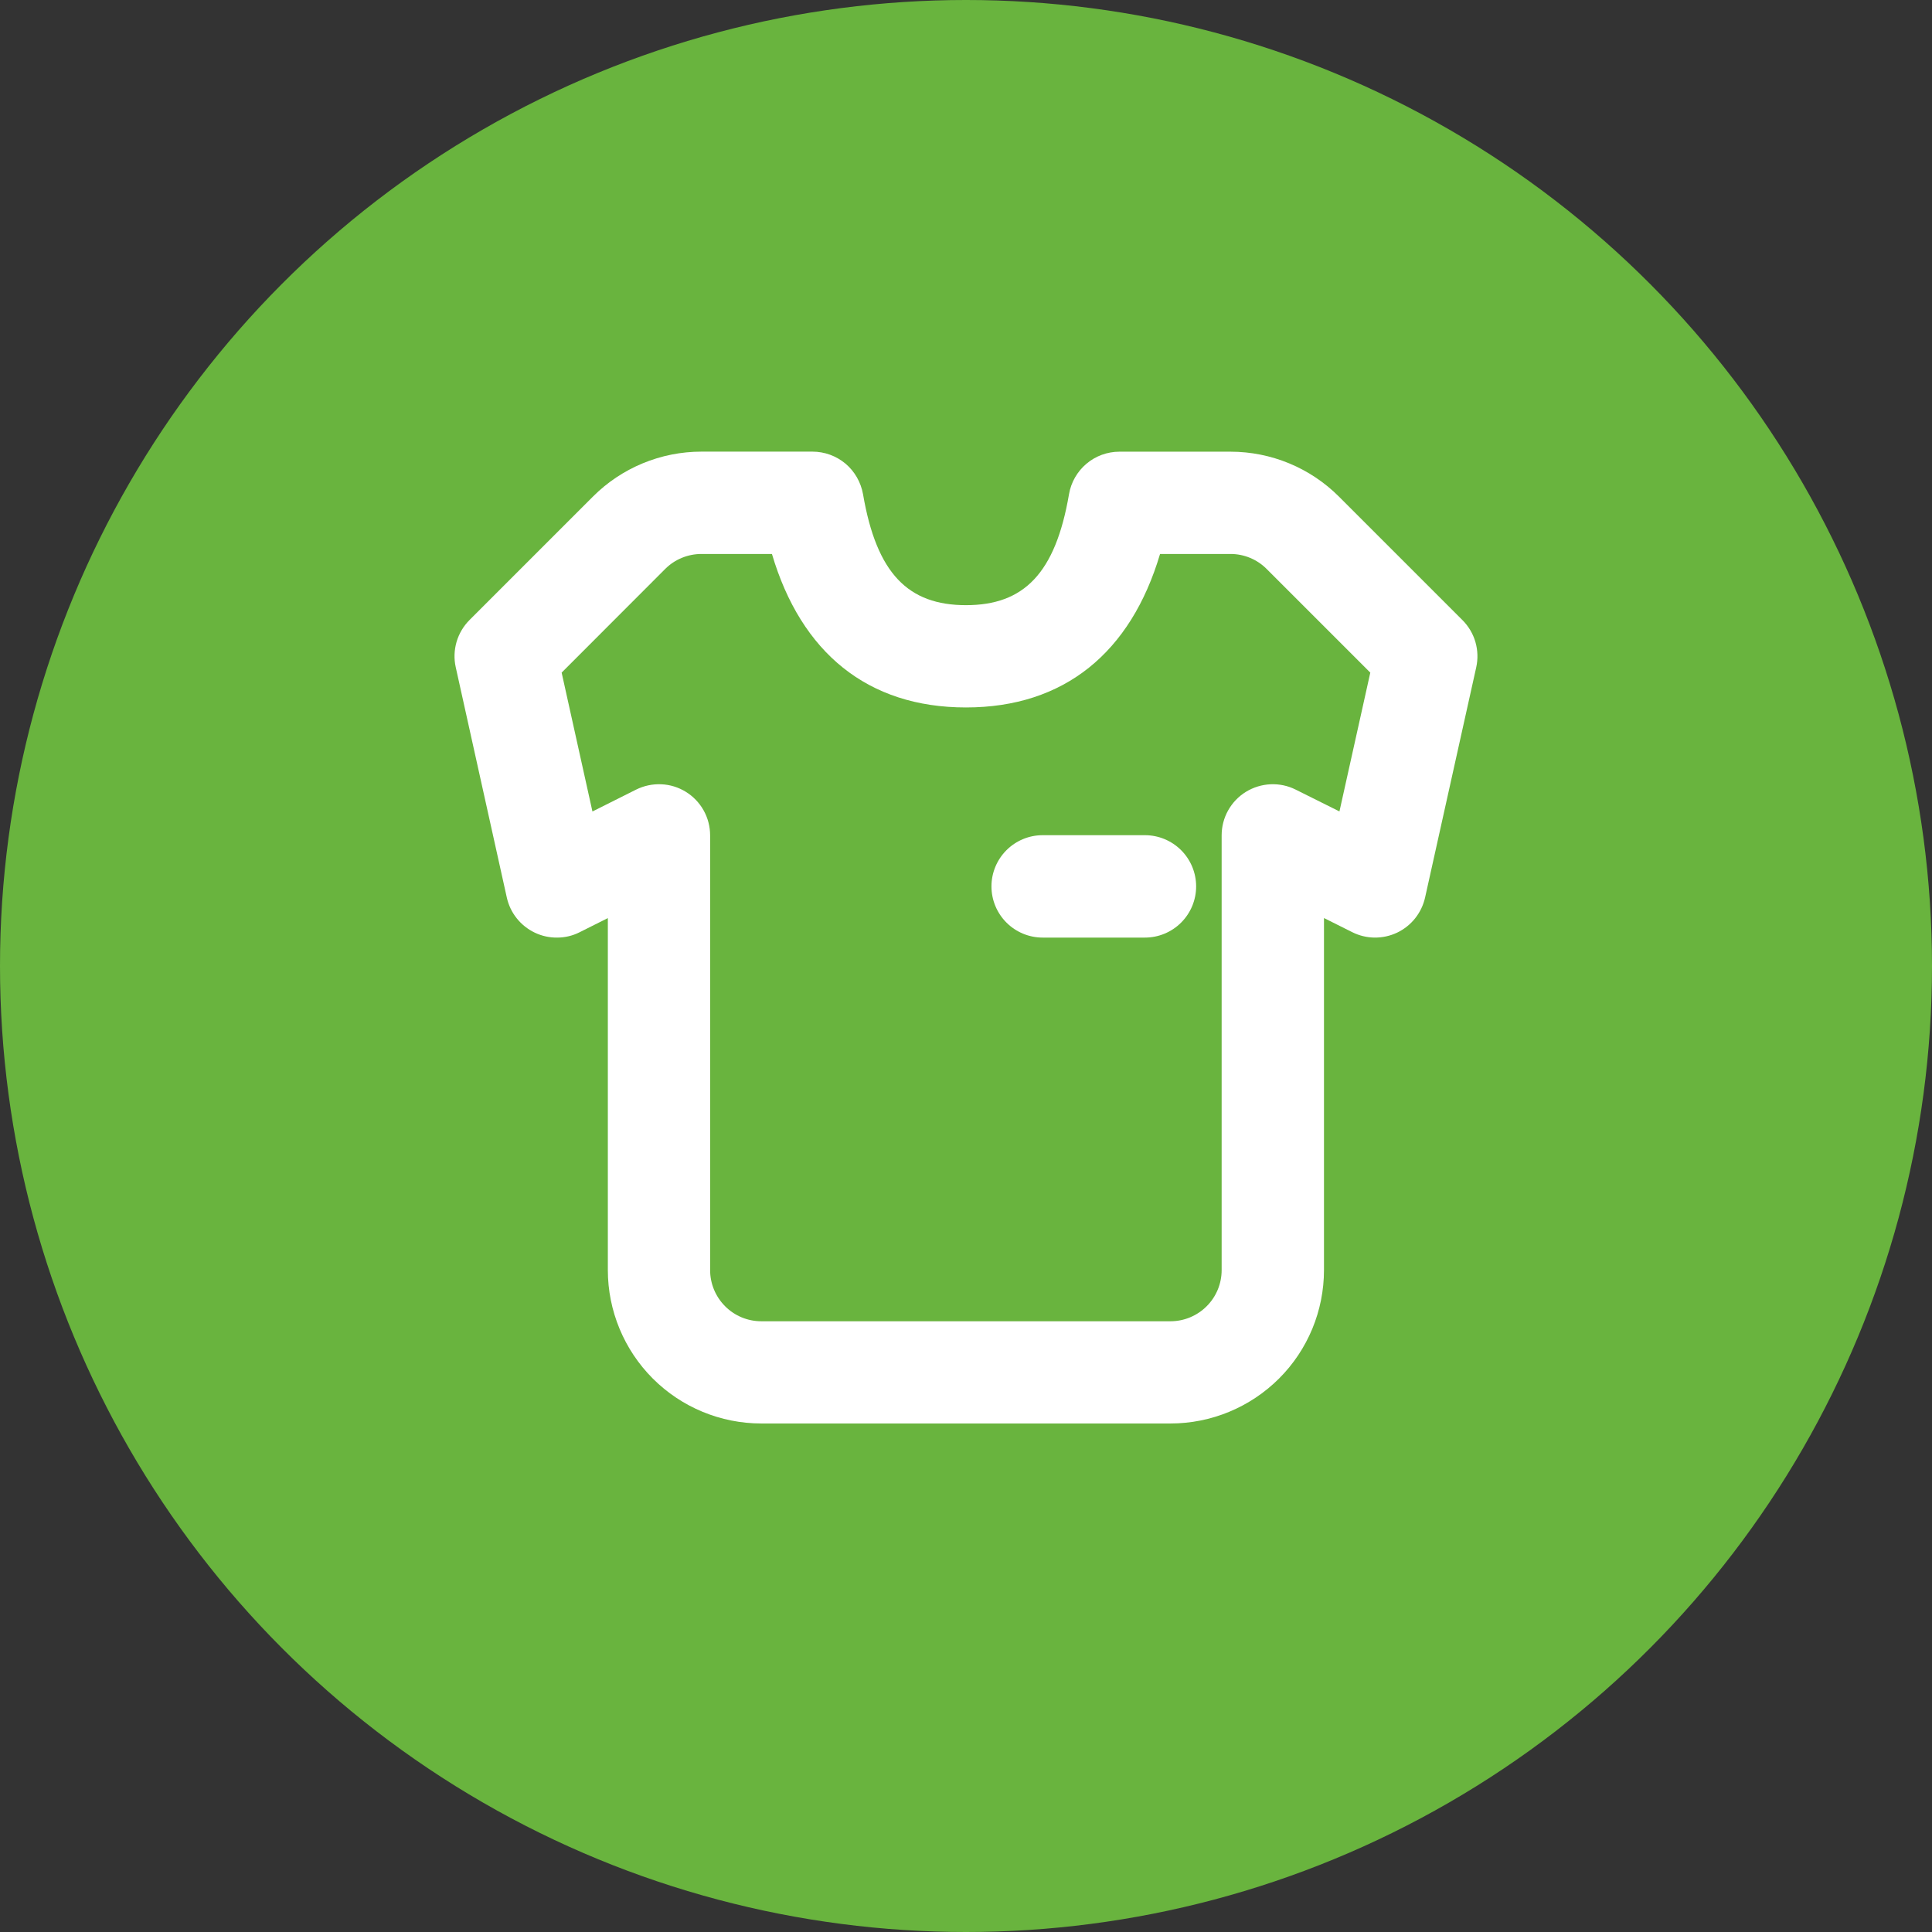
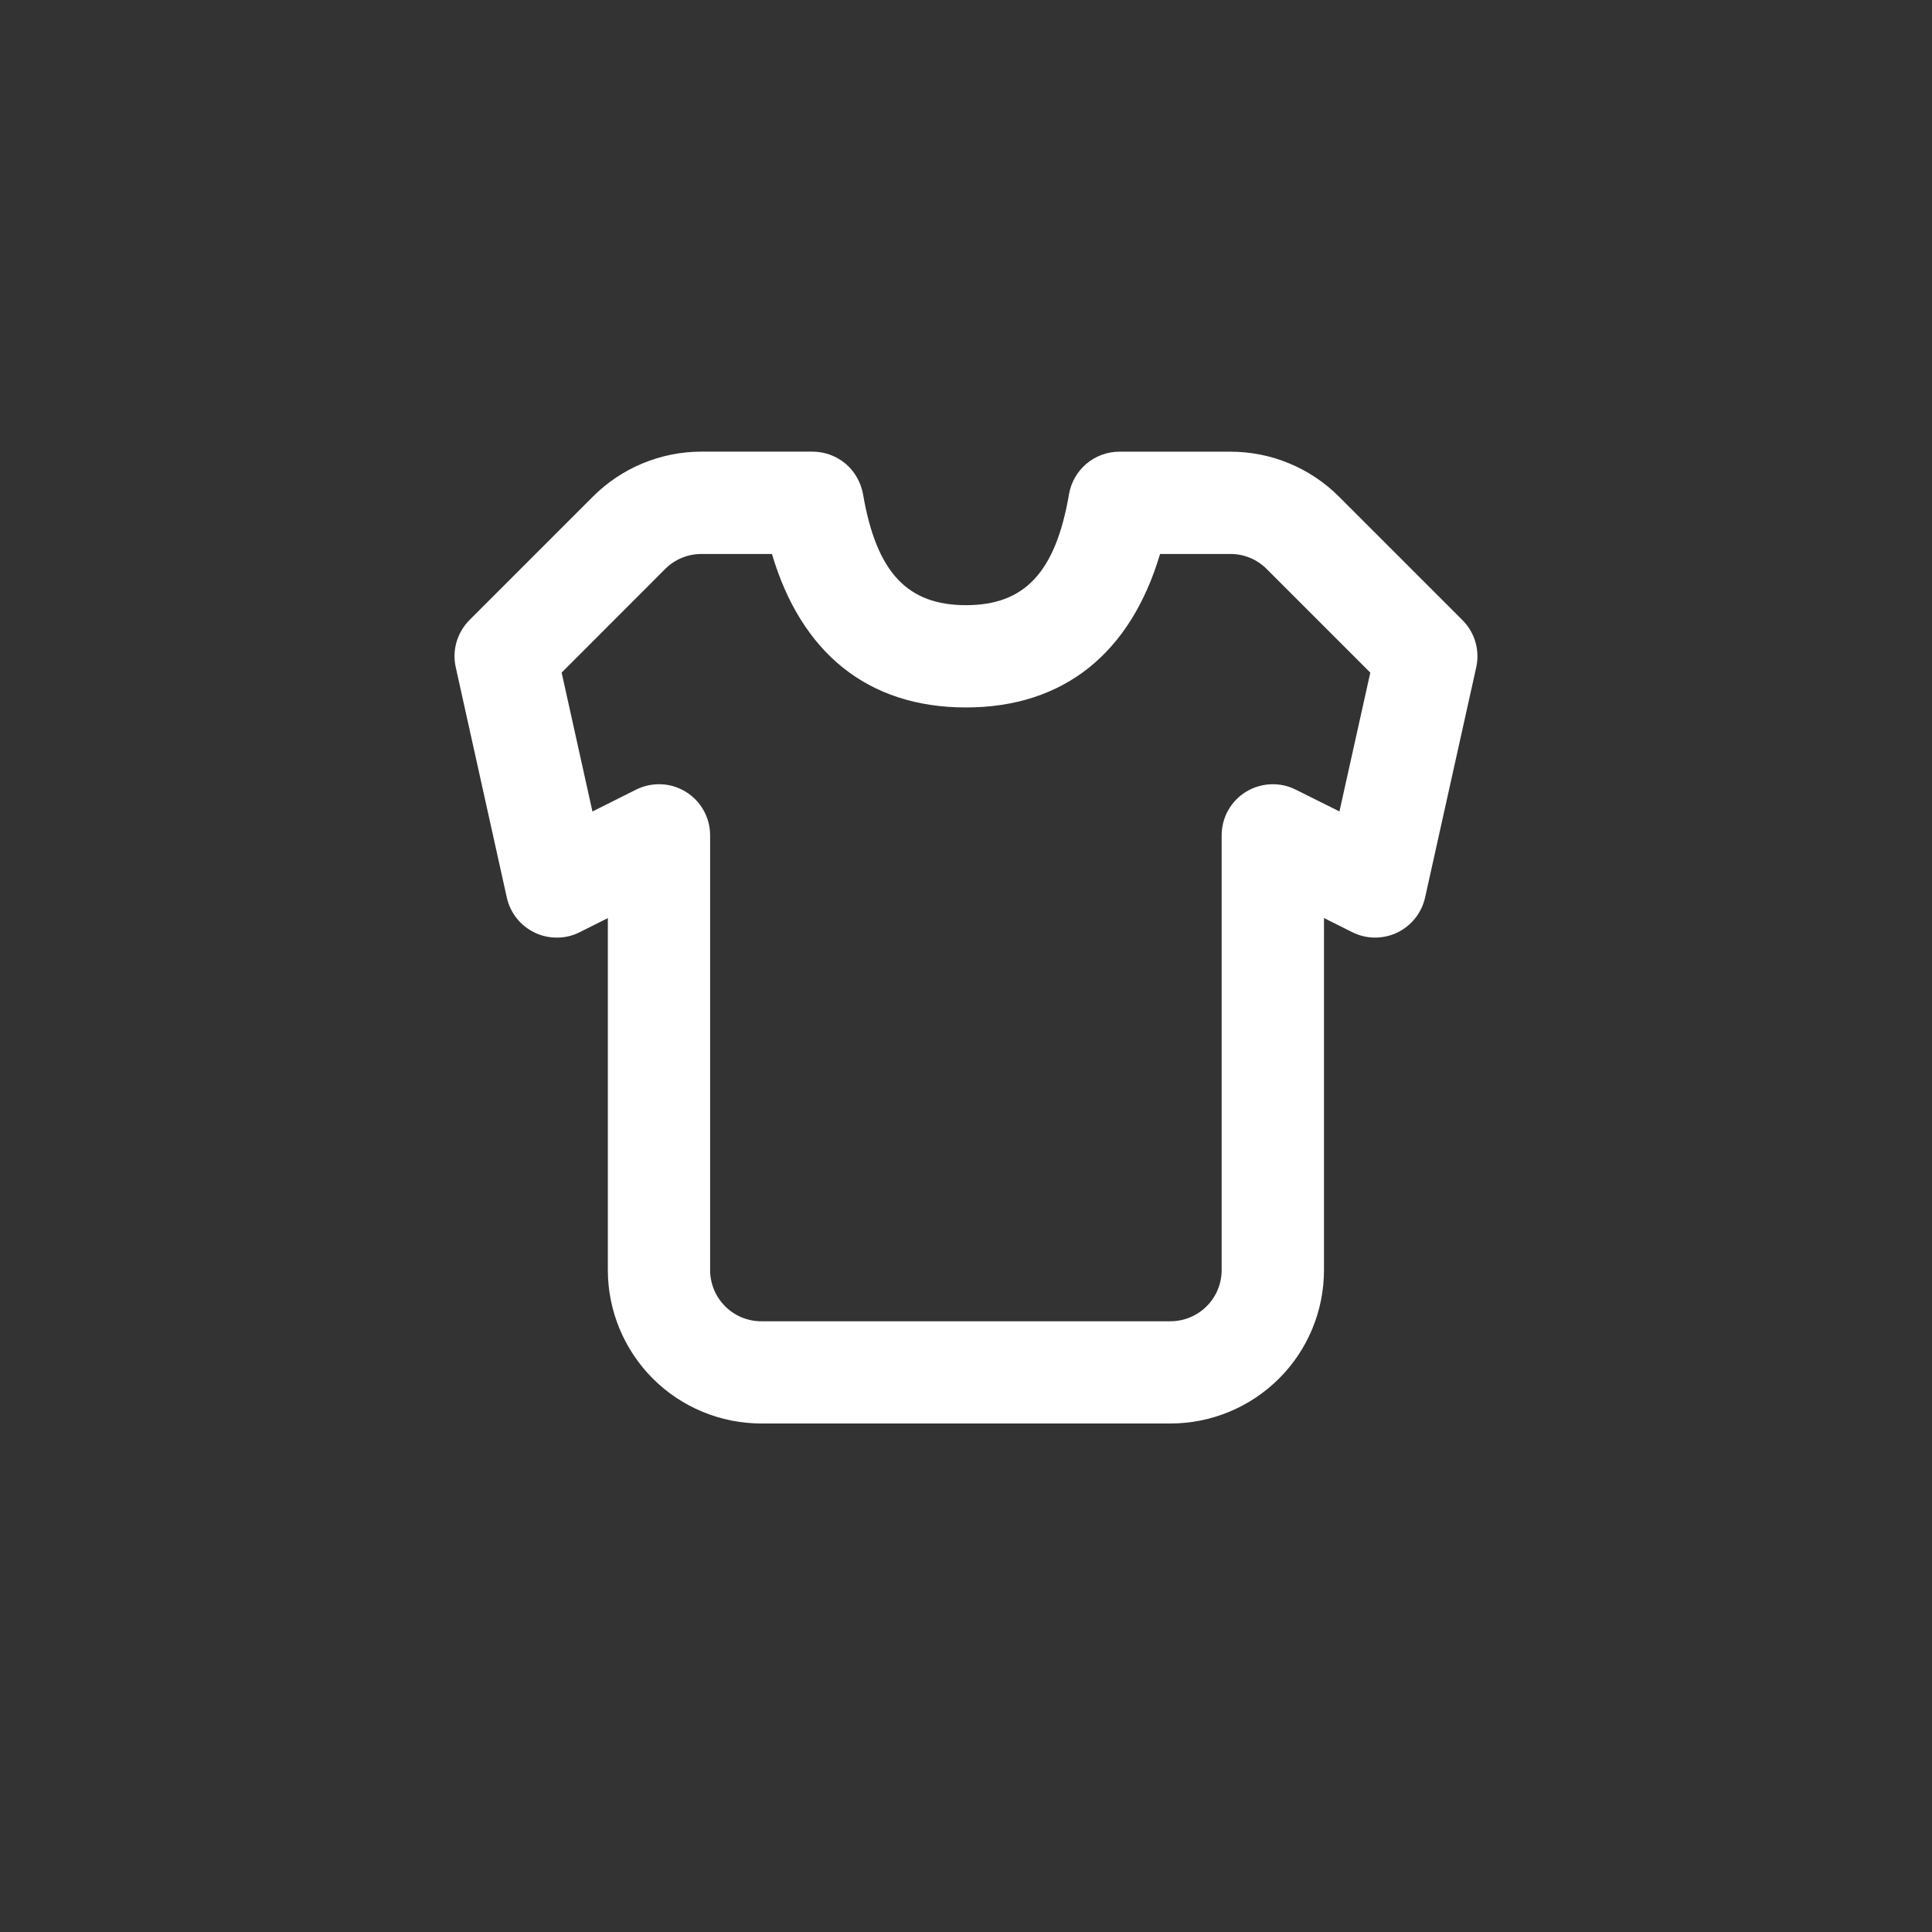
<svg xmlns="http://www.w3.org/2000/svg" version="1.1" id="Слой_1" x="0px" y="0px" viewBox="0 0 34 34" style="enable-background:new 0 0 34 34;" xml:space="preserve">
  <rect x="0" y="0" width="34" height="34" fill="#333333" stroke="none" />
  <style type="text/css">
	.st0{fill:#69B43E;}
	.st1{fill:#FFFFFF;}
	.st2{fill-rule:evenodd;clip-rule:evenodd;fill:#FFFFFF;}
</style>
-   <circle class="st0" cx="17" cy="17" r="17" />
  <path class="st2" d="M10.2,16.406l0.497-0.249v6.193c0,0.716,0.285,1.403,0.791,1.91  c0.506,0.506,1.193,0.791,1.91,0.791h7.201c0.716,0,1.403-0.285,1.91-0.791  c0.507-0.506,0.791-1.193,0.791-1.91V16.156l0.498,0.249  c0.122,0.061,0.257,0.094,0.394,0.095c0.137,0.001,0.272-0.029,0.395-0.087  c0.123-0.059,0.232-0.145,0.317-0.252c0.085-0.107,0.145-0.232,0.175-0.365  l0.9-4.051c0.033-0.148,0.028-0.301-0.014-0.447  c-0.042-0.145-0.121-0.278-0.228-0.385l-2.173-2.173  c-0.506-0.506-1.193-0.791-1.909-0.791h-1.955c-0.212-0-0.418,0.075-0.58,0.212  c-0.162,0.137-0.271,0.326-0.307,0.536c-0.239,1.397-0.797,1.953-1.813,1.953  c-1.017,0-1.573-0.556-1.812-1.953C15.15,8.486,15.041,8.296,14.879,8.159  C14.716,8.023,14.511,7.948,14.298,7.948h-1.954  c-0.355,0-0.706,0.07-1.034,0.206c-0.328,0.136-0.626,0.335-0.876,0.586  l-2.171,2.171c-0.107,0.107-0.185,0.239-0.228,0.384  c-0.042,0.145-0.048,0.299-0.015,0.446l0.899,4.054  c0.03,0.134,0.089,0.259,0.175,0.366c0.085,0.107,0.194,0.193,0.317,0.252  c0.124,0.059,0.259,0.089,0.396,0.087C9.943,16.5,10.078,16.468,10.2,16.406  L10.2,16.406z M11.707,10.012c0.084-0.084,0.183-0.15,0.293-0.195  c0.109-0.045,0.227-0.068,0.345-0.068h1.24c0.513,1.736,1.684,2.701,3.414,2.701  c1.73,0,2.901-0.965,3.416-2.701h1.24c0.239,0,0.468,0.095,0.636,0.264  l1.824,1.824l-0.543,2.443l-0.77-0.384c-0.137-0.069-0.29-0.101-0.443-0.094  c-0.153,0.007-0.302,0.053-0.433,0.133c-0.131,0.081-0.238,0.193-0.313,0.327  c-0.075,0.134-0.114,0.285-0.114,0.439v7.651c0,0.239-0.095,0.468-0.264,0.636  c-0.169,0.169-0.398,0.264-0.637,0.264h-7.201c-0.239,0-0.468-0.095-0.636-0.264  c-0.169-0.169-0.264-0.398-0.264-0.636v-7.651c0-0.154-0.039-0.304-0.114-0.439  c-0.075-0.134-0.183-0.247-0.313-0.327c-0.131-0.081-0.28-0.127-0.433-0.133  c-0.153-0.007-0.306,0.026-0.443,0.094l-0.768,0.385l-0.542-2.444L11.707,10.012z" />
-   <path class="st1" d="M18.349,16.5c-0.239,0-0.468-0.095-0.637-0.264  c-0.169-0.169-0.264-0.398-0.264-0.637c0-0.239,0.095-0.468,0.264-0.637  c0.169-0.169,0.398-0.264,0.637-0.264h1.8c0.239,0,0.468,0.095,0.637,0.264  c0.169,0.169,0.264,0.398,0.264,0.637c0,0.239-0.095,0.468-0.264,0.637  C20.617,16.405,20.388,16.5,20.149,16.5H18.349z" />
</svg>